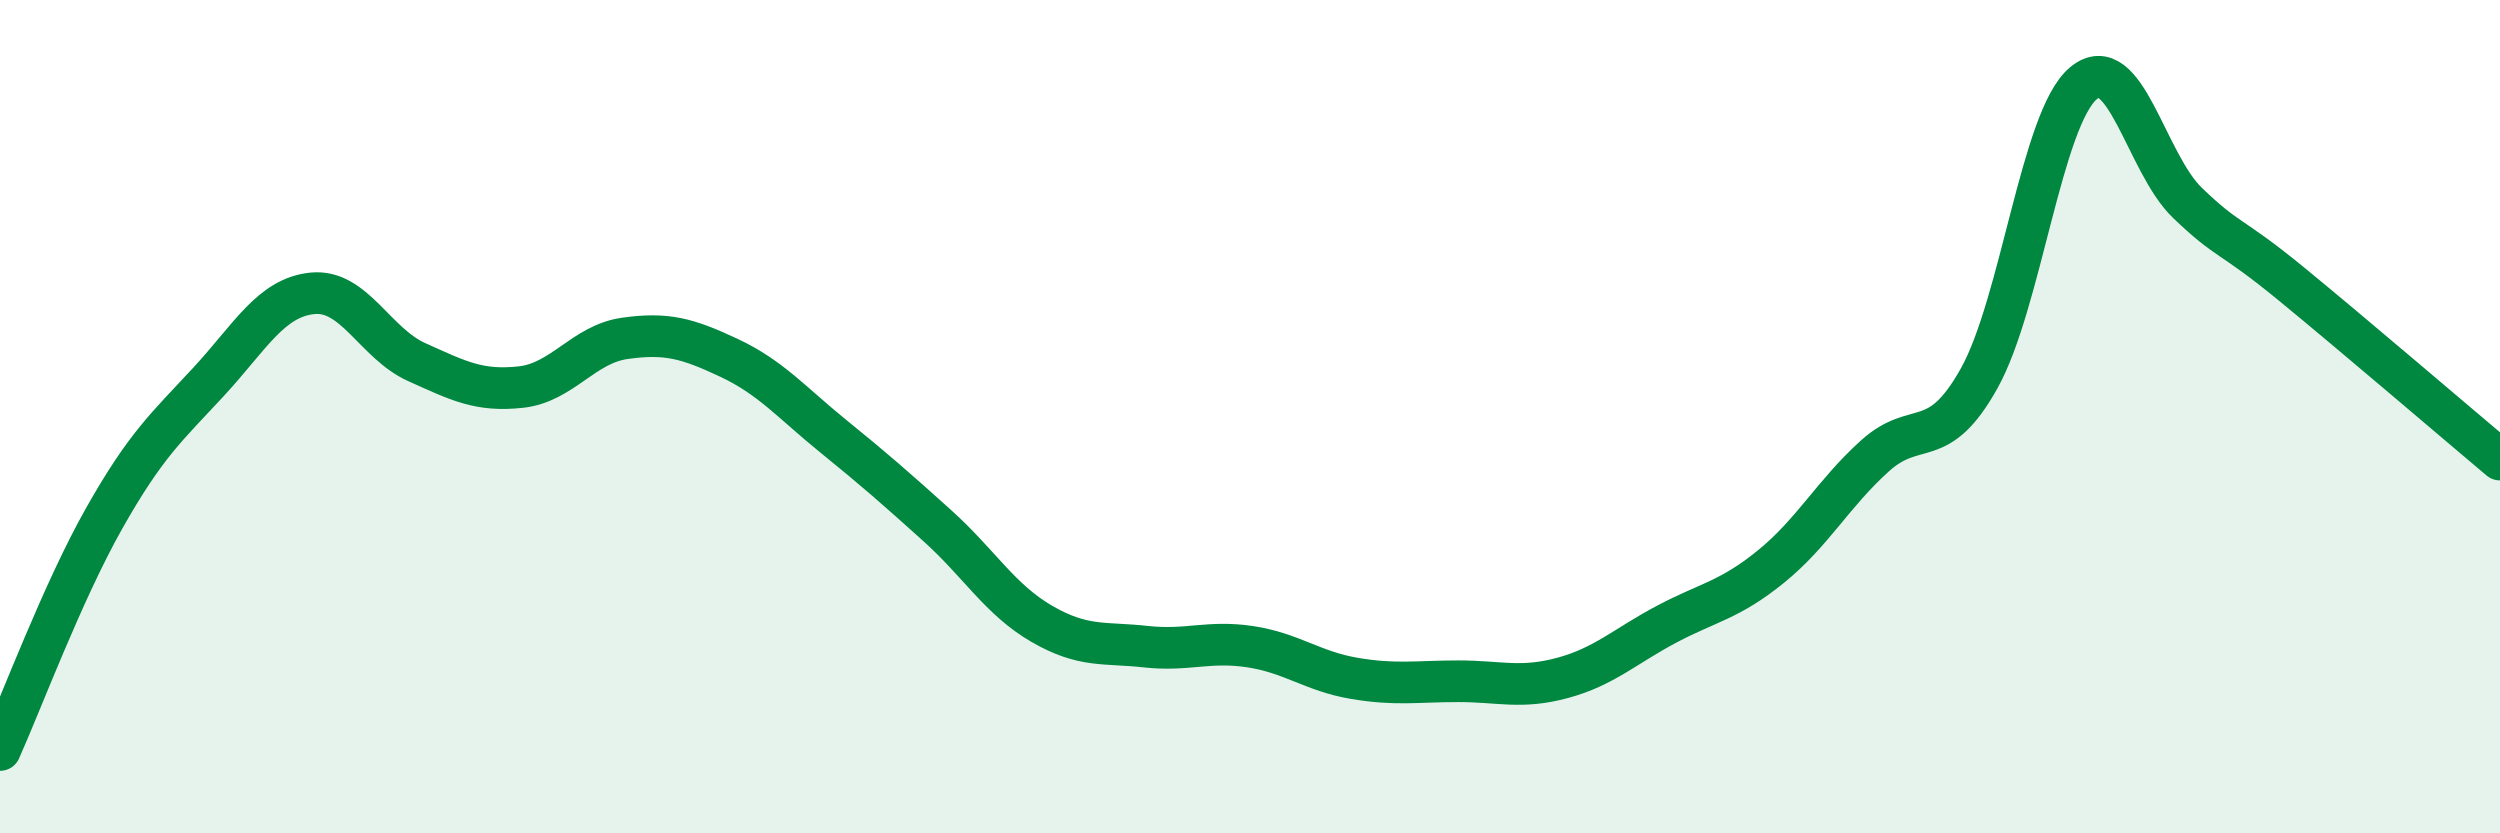
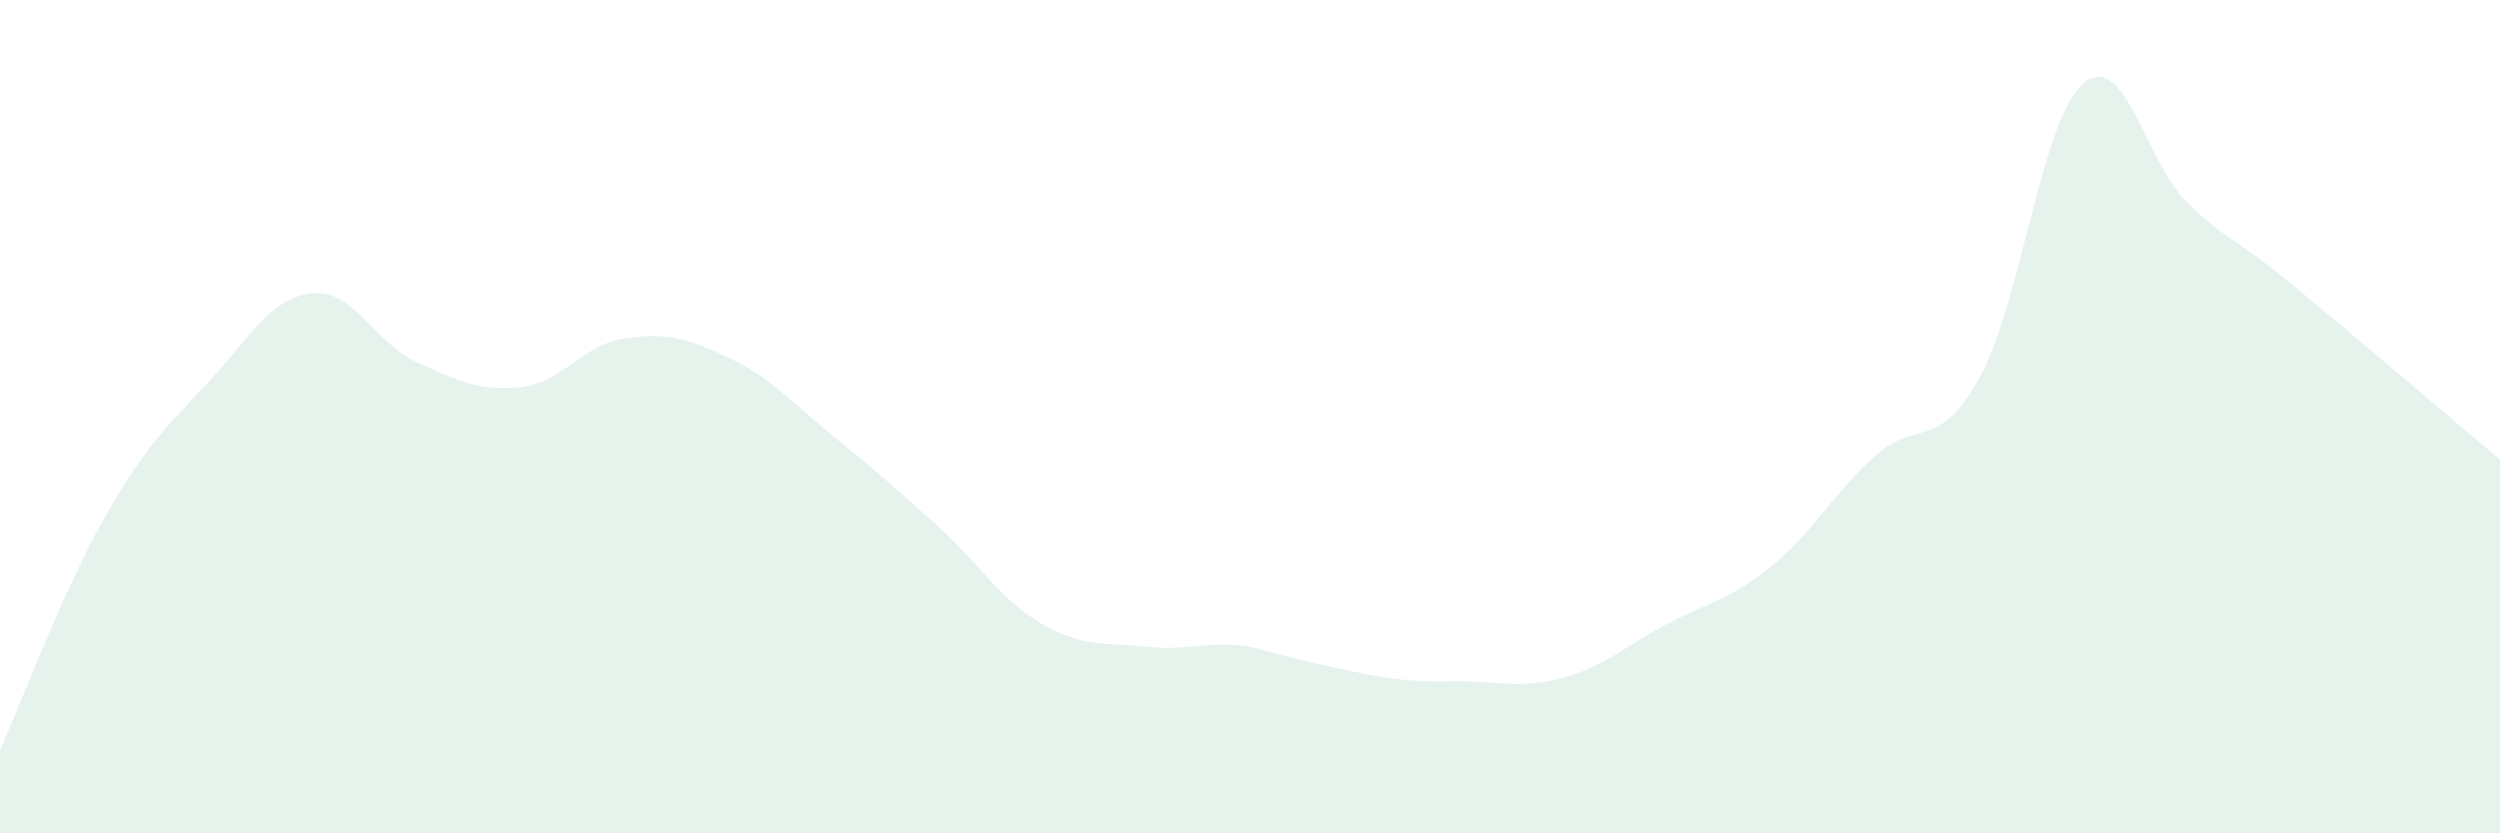
<svg xmlns="http://www.w3.org/2000/svg" width="60" height="20" viewBox="0 0 60 20">
-   <path d="M 0,18 C 0.5,16.89 1.5,14.21 2.5,12.44 C 3.5,10.67 4,10.25 5,9.17 C 6,8.09 6.5,7.14 7.5,7.04 C 8.5,6.94 9,8.24 10,8.69 C 11,9.14 11.5,9.4 12.5,9.29 C 13.5,9.18 14,8.26 15,8.12 C 16,7.98 16.5,8.12 17.5,8.59 C 18.5,9.06 19,9.66 20,10.47 C 21,11.28 21.5,11.72 22.5,12.62 C 23.5,13.52 24,14.39 25,14.97 C 26,15.55 26.5,15.41 27.5,15.52 C 28.5,15.63 29,15.37 30,15.52 C 31,15.67 31.5,16.11 32.5,16.28 C 33.5,16.45 34,16.35 35,16.35 C 36,16.35 36.5,16.54 37.5,16.27 C 38.5,16 39,15.51 40,14.98 C 41,14.45 41.5,14.41 42.5,13.6 C 43.5,12.79 44,11.84 45,10.94 C 46,10.04 46.5,10.87 47.5,9.08 C 48.5,7.29 49,2.84 50,2 C 51,1.16 51.5,3.91 52.5,4.87 C 53.5,5.83 53.5,5.59 55,6.82 C 56.5,8.05 59,10.19 60,11.03L60 20L0 20Z" fill="#008740" opacity="0.1" stroke-linecap="round" stroke-linejoin="round" />
-   <path d="M 0,18 C 0.5,16.89 1.5,14.21 2.5,12.44 C 3.5,10.67 4,10.25 5,9.17 C 6,8.09 6.5,7.14 7.5,7.04 C 8.5,6.94 9,8.24 10,8.69 C 11,9.14 11.5,9.4 12.5,9.29 C 13.5,9.18 14,8.26 15,8.12 C 16,7.98 16.5,8.12 17.5,8.59 C 18.5,9.06 19,9.66 20,10.47 C 21,11.28 21.5,11.72 22.5,12.62 C 23.5,13.52 24,14.39 25,14.97 C 26,15.55 26.5,15.41 27.5,15.52 C 28.5,15.63 29,15.37 30,15.52 C 31,15.67 31.5,16.11 32.5,16.28 C 33.5,16.45 34,16.35 35,16.35 C 36,16.35 36.5,16.54 37.5,16.27 C 38.5,16 39,15.51 40,14.98 C 41,14.45 41.5,14.41 42.5,13.6 C 43.5,12.79 44,11.84 45,10.94 C 46,10.04 46.5,10.87 47.5,9.08 C 48.5,7.29 49,2.84 50,2 C 51,1.16 51.5,3.91 52.5,4.87 C 53.5,5.83 53.5,5.59 55,6.82 C 56.5,8.05 59,10.19 60,11.03" stroke="#008740" stroke-width="1" fill="none" stroke-linecap="round" stroke-linejoin="round" />
+   <path d="M 0,18 C 0.5,16.89 1.5,14.21 2.5,12.44 C 3.5,10.67 4,10.25 5,9.17 C 6,8.09 6.5,7.14 7.5,7.04 C 8.5,6.94 9,8.24 10,8.69 C 11,9.14 11.5,9.4 12.5,9.29 C 13.5,9.18 14,8.26 15,8.12 C 16,7.98 16.5,8.12 17.5,8.59 C 18.5,9.06 19,9.66 20,10.47 C 21,11.28 21.5,11.72 22.5,12.62 C 23.5,13.52 24,14.39 25,14.97 C 26,15.55 26.5,15.41 27.5,15.52 C 28.5,15.63 29,15.37 30,15.52 C 33.5,16.45 34,16.35 35,16.35 C 36,16.35 36.5,16.54 37.5,16.27 C 38.5,16 39,15.51 40,14.98 C 41,14.45 41.5,14.41 42.5,13.6 C 43.5,12.79 44,11.84 45,10.94 C 46,10.04 46.5,10.87 47.5,9.08 C 48.5,7.29 49,2.84 50,2 C 51,1.16 51.5,3.91 52.5,4.87 C 53.5,5.83 53.5,5.59 55,6.82 C 56.5,8.05 59,10.19 60,11.03L60 20L0 20Z" fill="#008740" opacity="0.1" stroke-linecap="round" stroke-linejoin="round" />
</svg>